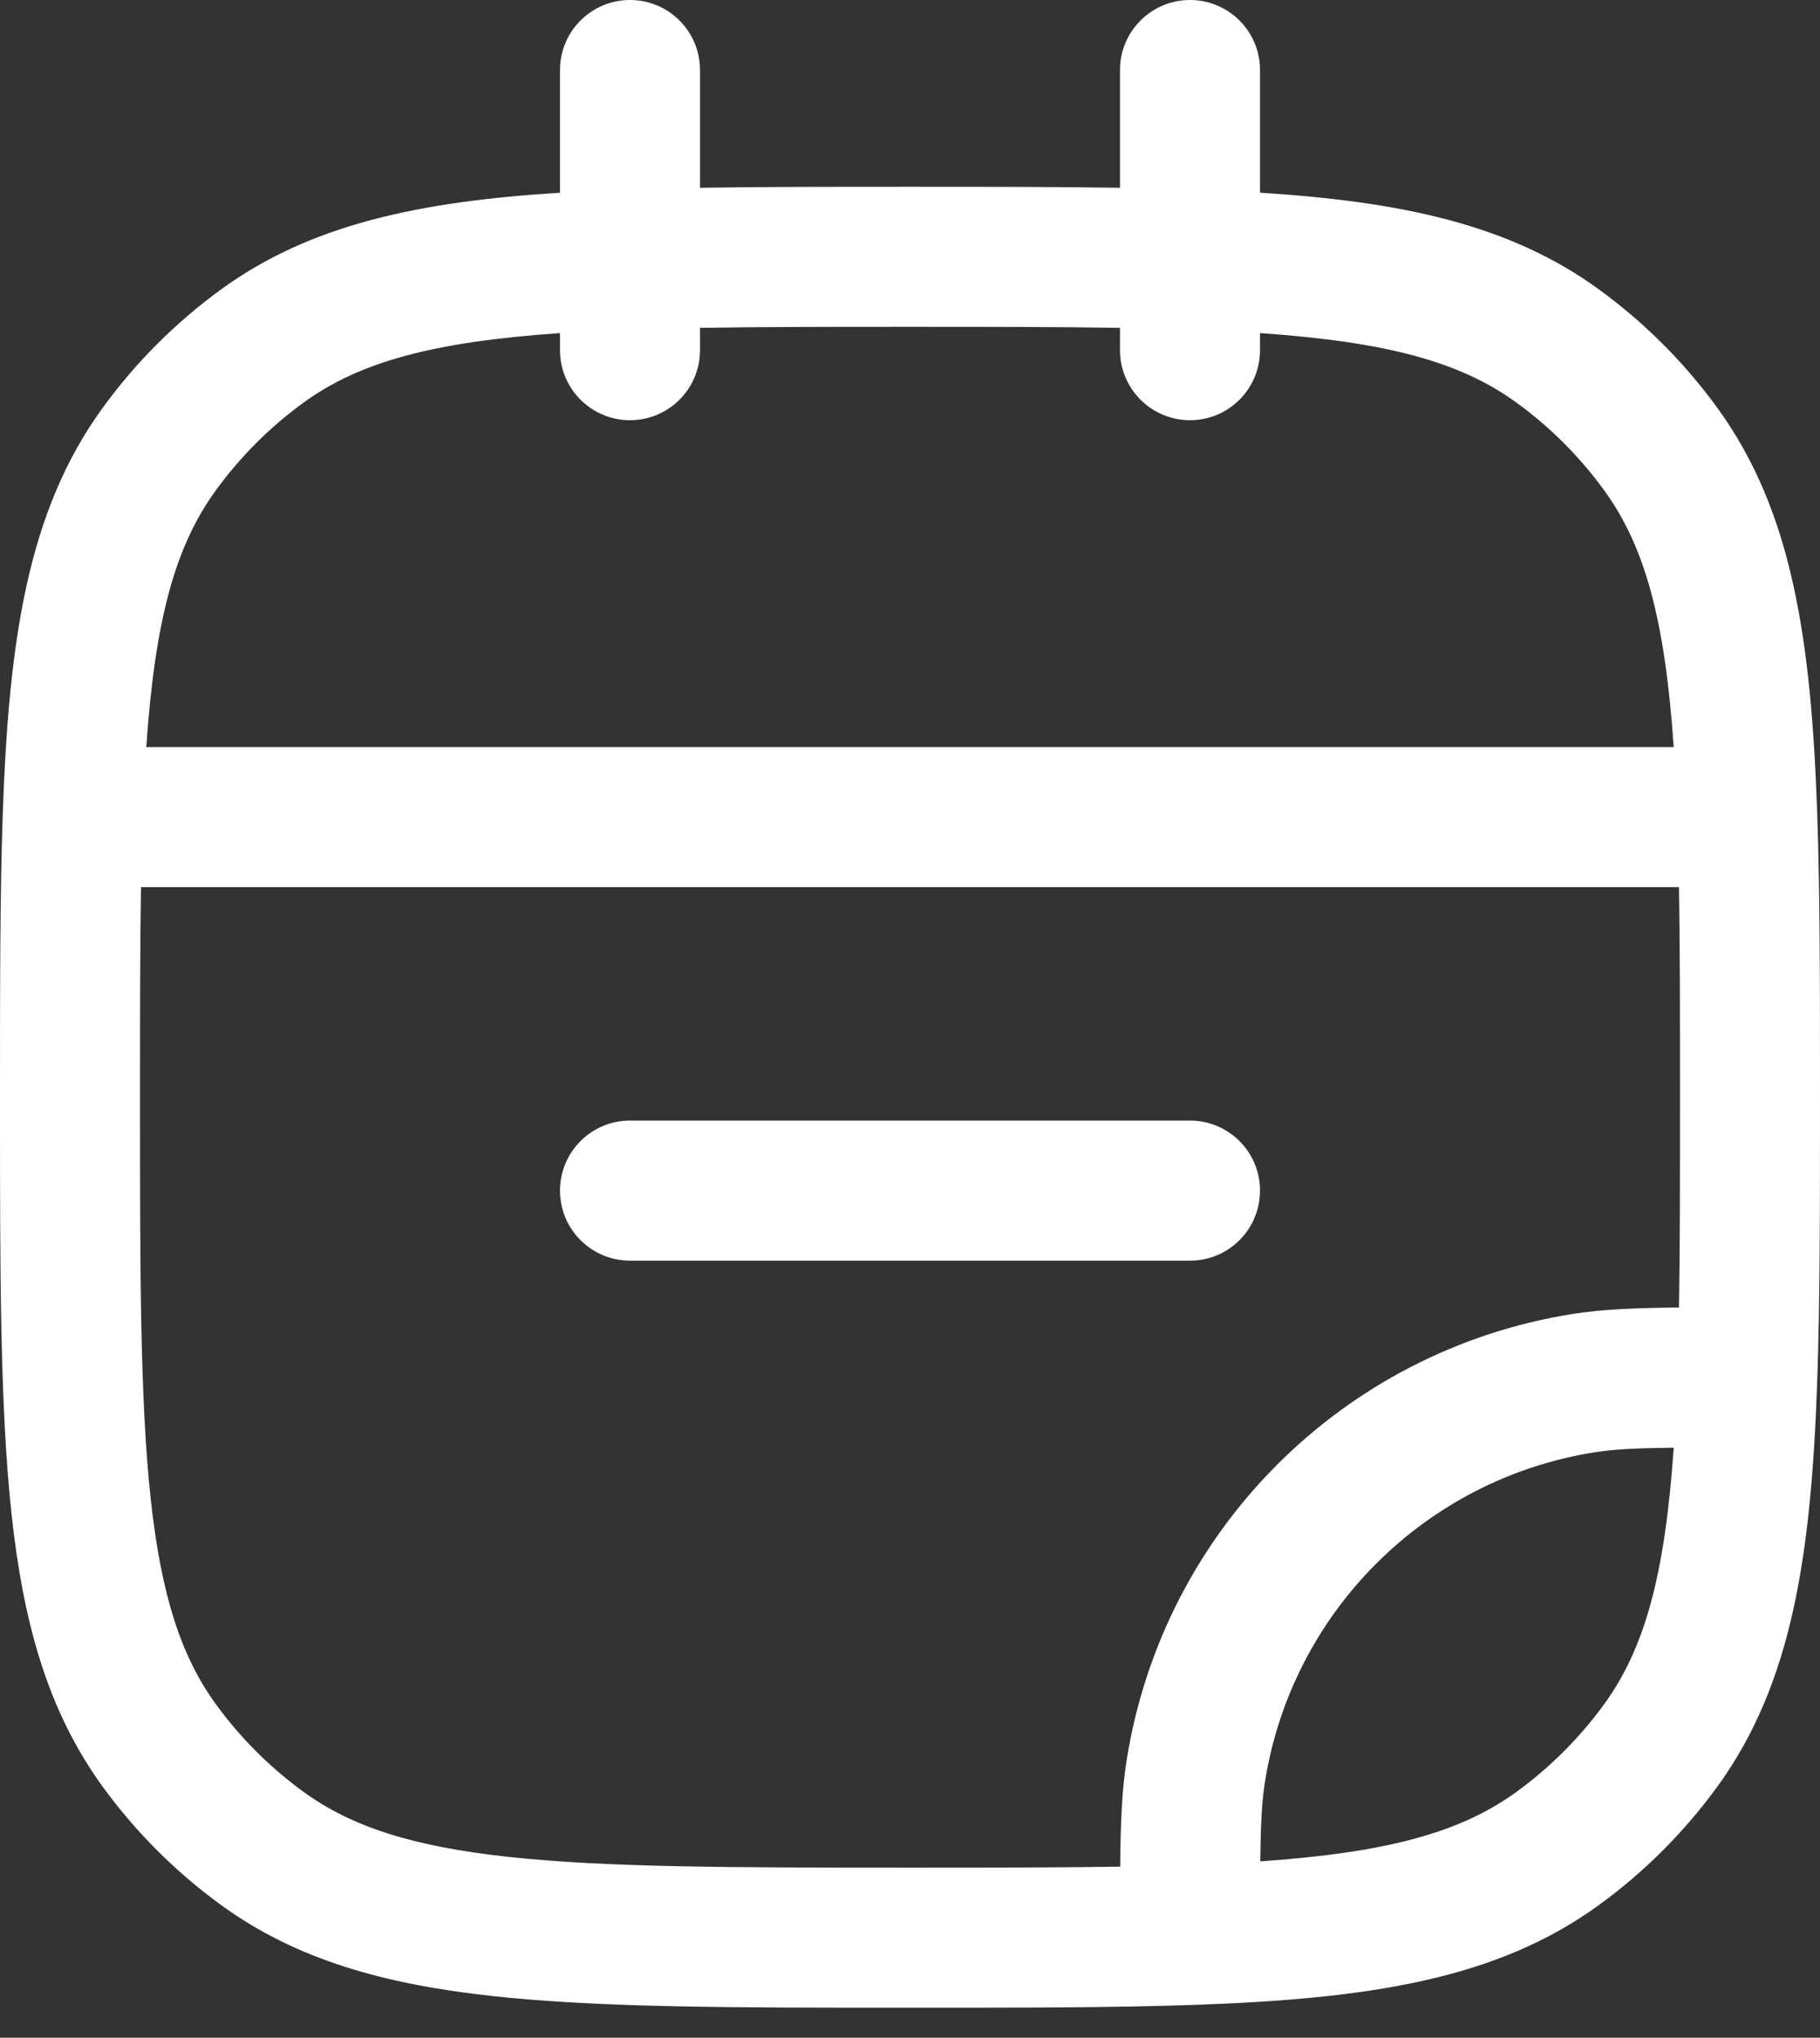
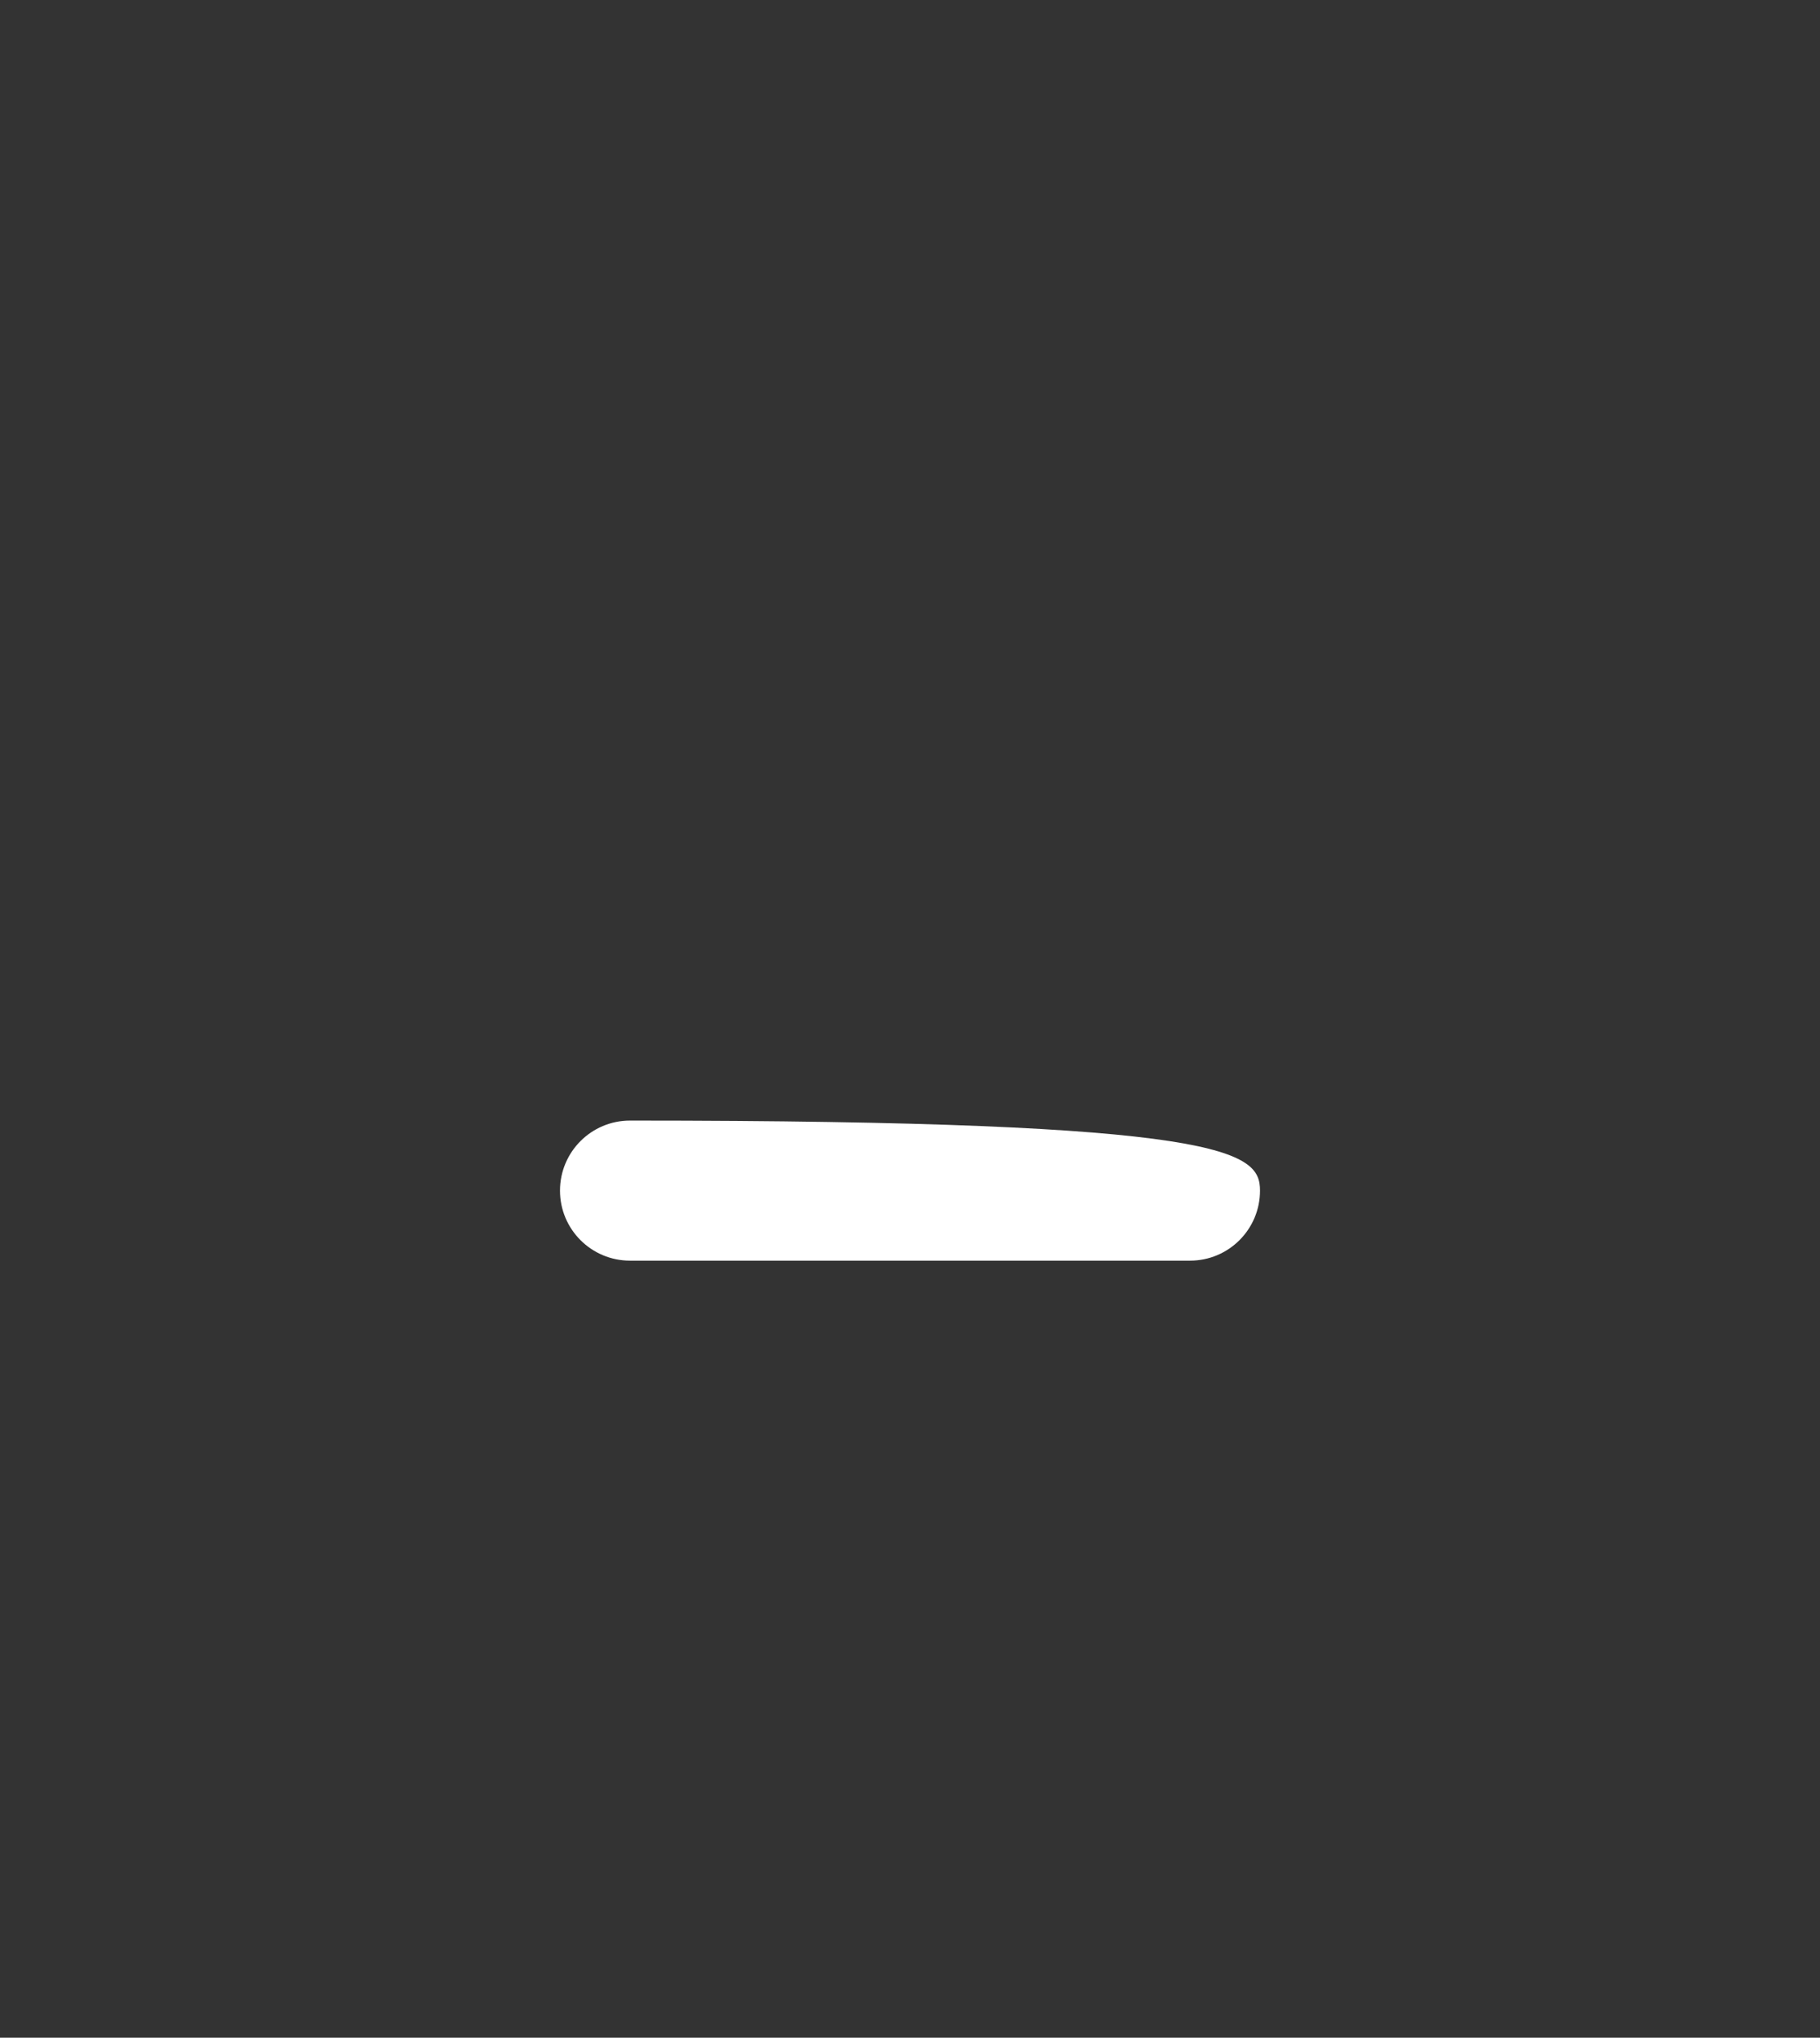
<svg xmlns="http://www.w3.org/2000/svg" width="42" height="47" viewBox="0 0 42 47" fill="none">
  <rect x="0" y="0" width="42" height="47" fill="#333333" stroke="none" />
-   <path d="M12.923 27.462C12.923 26.569 13.646 25.846 14.539 25.846H27.462C28.354 25.846 29.077 26.569 29.077 27.462C29.077 28.354 28.354 29.077 27.462 29.077H14.539C13.646 29.077 12.923 28.354 12.923 27.462Z" fill="white" />
-   <path fill-rule="evenodd" clip-rule="evenodd" d="M14.539 0C15.431 0 16.154 0.723 16.154 1.615V4.331C17.595 4.308 19.197 4.308 20.976 4.308H21.024C22.803 4.308 24.405 4.308 25.846 4.331V1.615C25.846 0.723 26.569 0 27.462 0C28.354 0 29.077 0.723 29.077 1.615V4.445C32.333 4.649 34.835 5.176 36.895 6.673C37.946 7.437 38.871 8.361 39.635 9.413C41.362 11.79 41.798 14.756 41.937 18.791C42 20.637 42 22.785 42 25.284V25.331C42 27.83 42 29.978 41.937 31.825C41.798 35.86 41.362 38.825 39.635 41.203C38.871 42.254 37.946 43.179 36.895 43.942C34.518 45.669 31.552 46.106 27.517 46.244C25.67 46.308 23.522 46.308 21.023 46.308H20.902C16.947 46.308 13.846 46.308 11.386 46.041C8.876 45.769 6.842 45.204 5.105 43.942C4.054 43.179 3.129 42.254 2.365 41.203C1.103 39.466 0.538 37.432 0.266 34.921C-3.15492e-05 32.462 -1.75535e-05 29.361 2.91251e-07 25.405L5.48009e-07 25.284C-9.38867e-08 22.785 -6.0579e-07 20.637 0.063 18.791C0.202 14.756 0.638 11.79 2.365 9.413C3.129 8.361 4.054 7.437 5.105 6.673C7.165 5.176 9.667 4.649 12.923 4.445V1.615C12.923 0.723 13.646 0 14.539 0ZM12.923 7.683C9.989 7.885 8.296 8.348 7.004 9.287C6.227 9.851 5.544 10.535 4.979 11.312C4.04 12.604 3.577 14.297 3.376 17.231H38.624C38.423 14.297 37.96 12.604 37.021 11.312C36.456 10.535 35.773 9.851 34.996 9.287C33.704 8.348 32.011 7.885 29.077 7.683V8.077C29.077 8.969 28.354 9.692 27.462 9.692C26.569 9.692 25.846 8.969 25.846 8.077V7.562C24.425 7.539 22.826 7.538 21 7.538C19.174 7.538 17.575 7.539 16.154 7.562V8.077C16.154 8.969 15.431 9.692 14.539 9.692C13.646 9.692 12.923 8.969 12.923 8.077V7.683ZM38.746 20.462H3.254C3.231 21.882 3.231 23.482 3.231 25.308C3.231 29.382 3.233 32.308 3.478 34.573C3.721 36.809 4.184 38.209 4.979 39.304C5.544 40.081 6.227 40.764 7.004 41.329C8.098 42.124 9.499 42.587 11.734 42.829C14 43.075 16.926 43.077 21 43.077C22.827 43.077 24.428 43.077 25.85 43.054C25.86 42.031 25.891 41.279 25.999 40.601C26.838 35.302 30.994 31.146 36.293 30.306C36.971 30.199 37.724 30.167 38.746 30.158C38.769 28.736 38.769 27.135 38.769 25.308C38.769 23.482 38.769 21.882 38.746 20.462ZM38.624 33.391C37.752 33.401 37.24 33.427 36.799 33.497C32.882 34.118 29.81 37.19 29.19 41.106C29.12 41.548 29.093 42.059 29.083 42.932C32.013 42.73 33.705 42.267 34.996 41.329C35.773 40.764 36.456 40.081 37.021 39.304C37.959 38.012 38.422 36.321 38.624 33.391Z" fill="white" />
+   <path d="M12.923 27.462C12.923 26.569 13.646 25.846 14.539 25.846C28.354 25.846 29.077 26.569 29.077 27.462C29.077 28.354 28.354 29.077 27.462 29.077H14.539C13.646 29.077 12.923 28.354 12.923 27.462Z" fill="white" />
</svg>